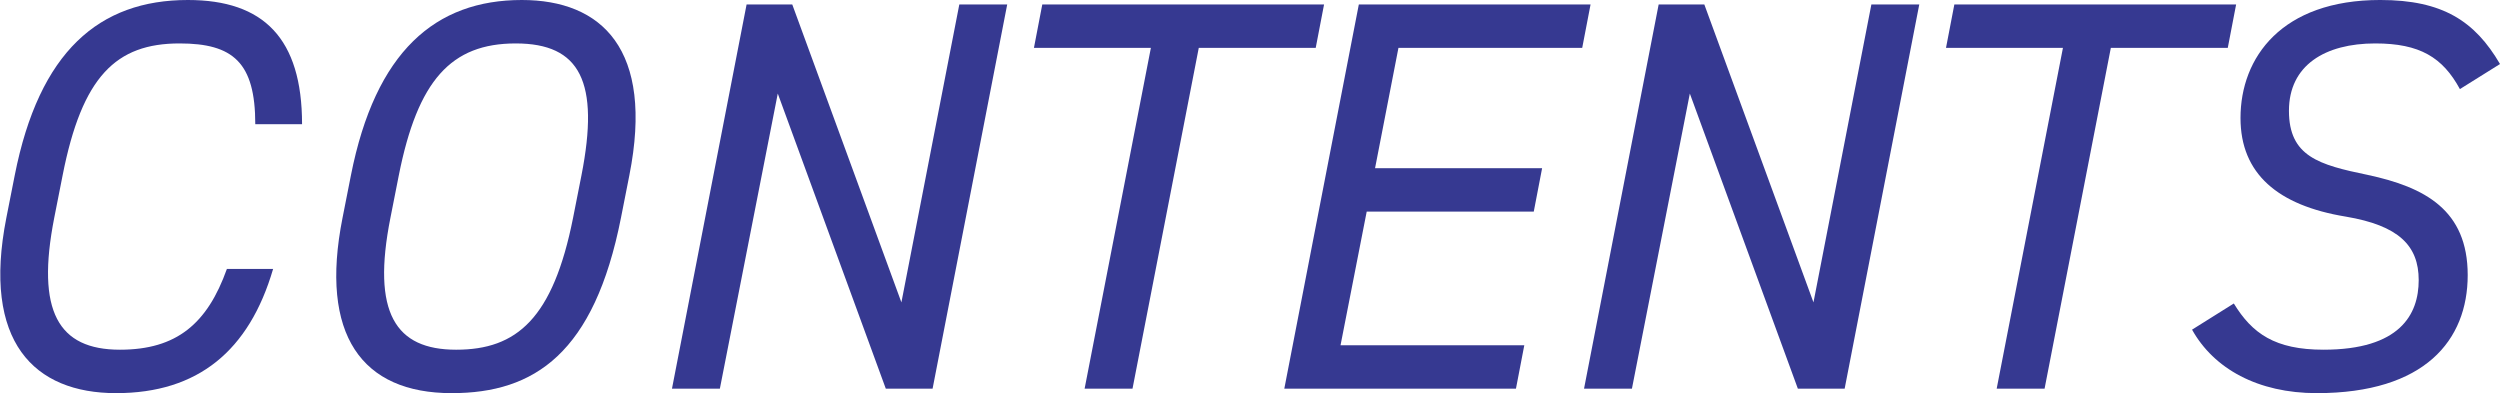
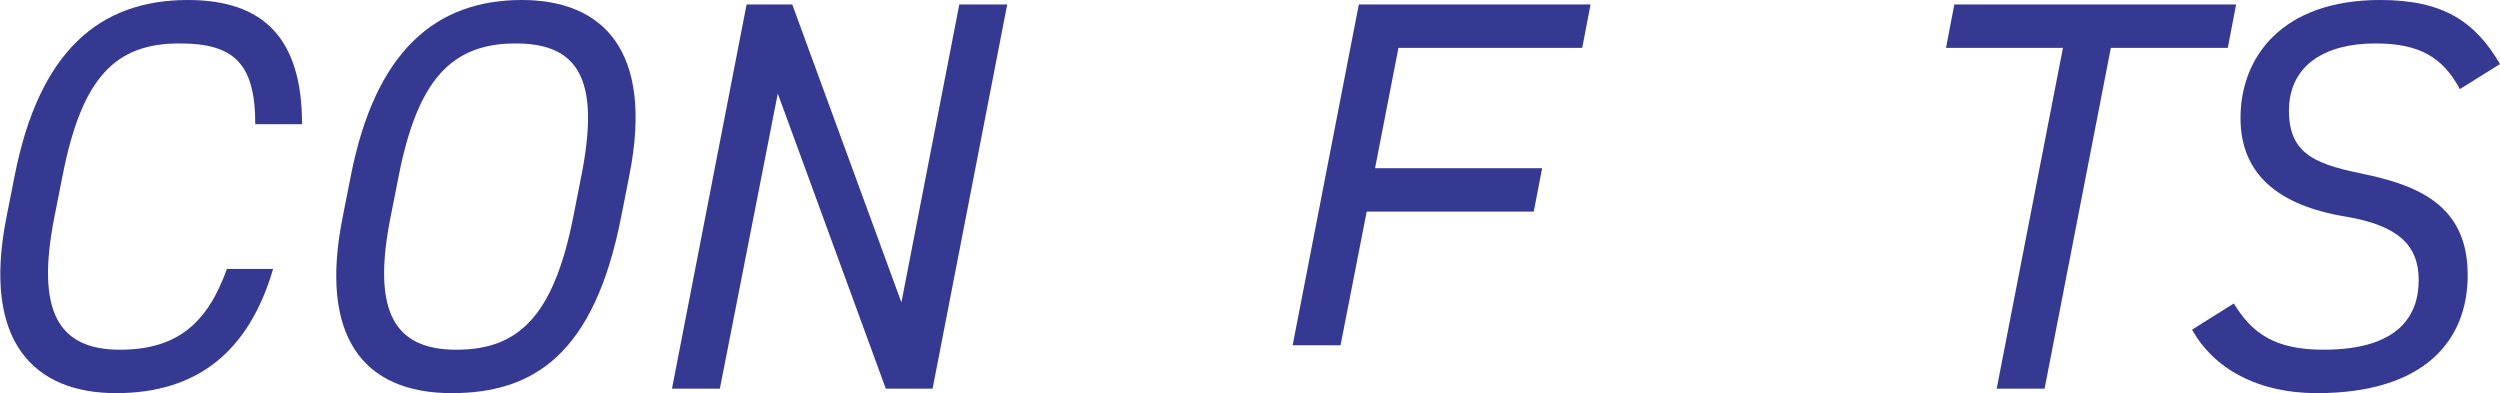
<svg xmlns="http://www.w3.org/2000/svg" id="uuid-e494c836-210c-4941-92b5-34fa940fa673" data-name="レイヤー 2" width="314.26" height="49.43" viewBox="0 0 314.26 49.43">
  <defs>
    <style>
      .uuid-194fed36-1eb6-41b4-8ef2-1ba8b2fd6ef9 {
        fill: #363991;
      }
    </style>
  </defs>
  <g id="uuid-27cd8580-bf81-46fc-8e35-b5cec3e07cf0" data-name="レイヤー 1">
    <g>
      <path class="uuid-194fed36-1eb6-41b4-8ef2-1ba8b2fd6ef9" d="M32.09,15.61c0-7.77-2.8-10.15-9.52-10.15-7.98,0-12.25,4.13-14.7,16.59l-1.05,5.32c-2.31,11.76.49,16.59,8.26,16.59,7.14,0,10.99-3.29,13.44-10.15h5.81c-3.01,10.29-9.45,15.61-19.74,15.61S-2.28,42.98.8,27.37l1.05-5.32C4.93,6.44,12.49,0,23.62,0c9.52,0,14.35,4.83,14.35,15.61h-5.88Z" />
      <path class="uuid-194fed36-1eb6-41b4-8ef2-1ba8b2fd6ef9" d="M78.06,27.37c-3.36,17.01-10.85,22.05-21.28,22.05-11.27,0-16.66-7.28-13.72-22.05l1.05-5.32C47.19,6.44,54.75,0,65.6,0c10.01,0,16.66,6.16,13.51,22.05l-1.05,5.32ZM49.08,27.37c-2.38,11.97.63,16.59,8.26,16.59s12.18-3.92,14.7-16.59l1.05-5.32c2.31-11.76-.14-16.59-8.26-16.59s-12.32,4.62-14.7,16.59l-1.05,5.32Z" />
      <path class="uuid-194fed36-1eb6-41b4-8ef2-1ba8b2fd6ef9" d="M126.61.56l-9.38,48.3h-5.88l-13.58-37.1-7.28,37.1h-6.02L93.85.56h5.74l13.72,37.45L120.59.56h6.02Z" />
-       <path class="uuid-194fed36-1eb6-41b4-8ef2-1ba8b2fd6ef9" d="M166.44.56l-1.05,5.46h-14.7l-8.33,42.84h-6.02l8.33-42.84h-14.7l1.05-5.46h35.42Z" />
-       <path class="uuid-194fed36-1eb6-41b4-8ef2-1ba8b2fd6ef9" d="M199.94.56l-1.05,5.46h-23.1l-2.94,15.12h21l-1.05,5.46h-21l-3.29,16.8h23.1l-1.05,5.46h-29.12L170.81.56h29.12Z" />
-       <path class="uuid-194fed36-1eb6-41b4-8ef2-1ba8b2fd6ef9" d="M241.26.56l-9.38,48.3h-5.88l-13.58-37.1-7.28,37.1h-6.02L208.5.56h5.74l13.72,37.45L235.24.56h6.02Z" />
+       <path class="uuid-194fed36-1eb6-41b4-8ef2-1ba8b2fd6ef9" d="M199.94.56l-1.05,5.46h-23.1l-2.94,15.12h21l-1.05,5.46h-21l-3.29,16.8h23.1h-29.12L170.81.56h29.12Z" />
      <path class="uuid-194fed36-1eb6-41b4-8ef2-1ba8b2fd6ef9" d="M281.09.56l-1.05,5.46h-14.7l-8.33,42.84h-6.02l8.33-42.84h-14.7l1.05-5.46h35.42Z" />
      <path class="uuid-194fed36-1eb6-41b4-8ef2-1ba8b2fd6ef9" d="M309.22,11.2c-2.17-3.99-5.04-5.74-10.64-5.74-6.3,0-10.85,2.73-10.85,8.47s3.78,6.79,9.87,8.05c7.21,1.54,12.6,4.41,12.6,12.6s-5.39,14.84-18.97,14.84c-7.42,0-12.95-3.08-15.68-7.98l5.25-3.29c2.31,3.78,5.18,5.81,11.27,5.81,9.59,0,11.97-4.41,11.97-8.75s-2.52-6.86-9.17-7.98c-8.54-1.4-13.23-5.39-13.23-12.39,0-7.63,5.18-14.84,17.57-14.84,7.84,0,11.9,2.66,15.05,8.05l-5.04,3.15Z" />
    </g>
  </g>
</svg>